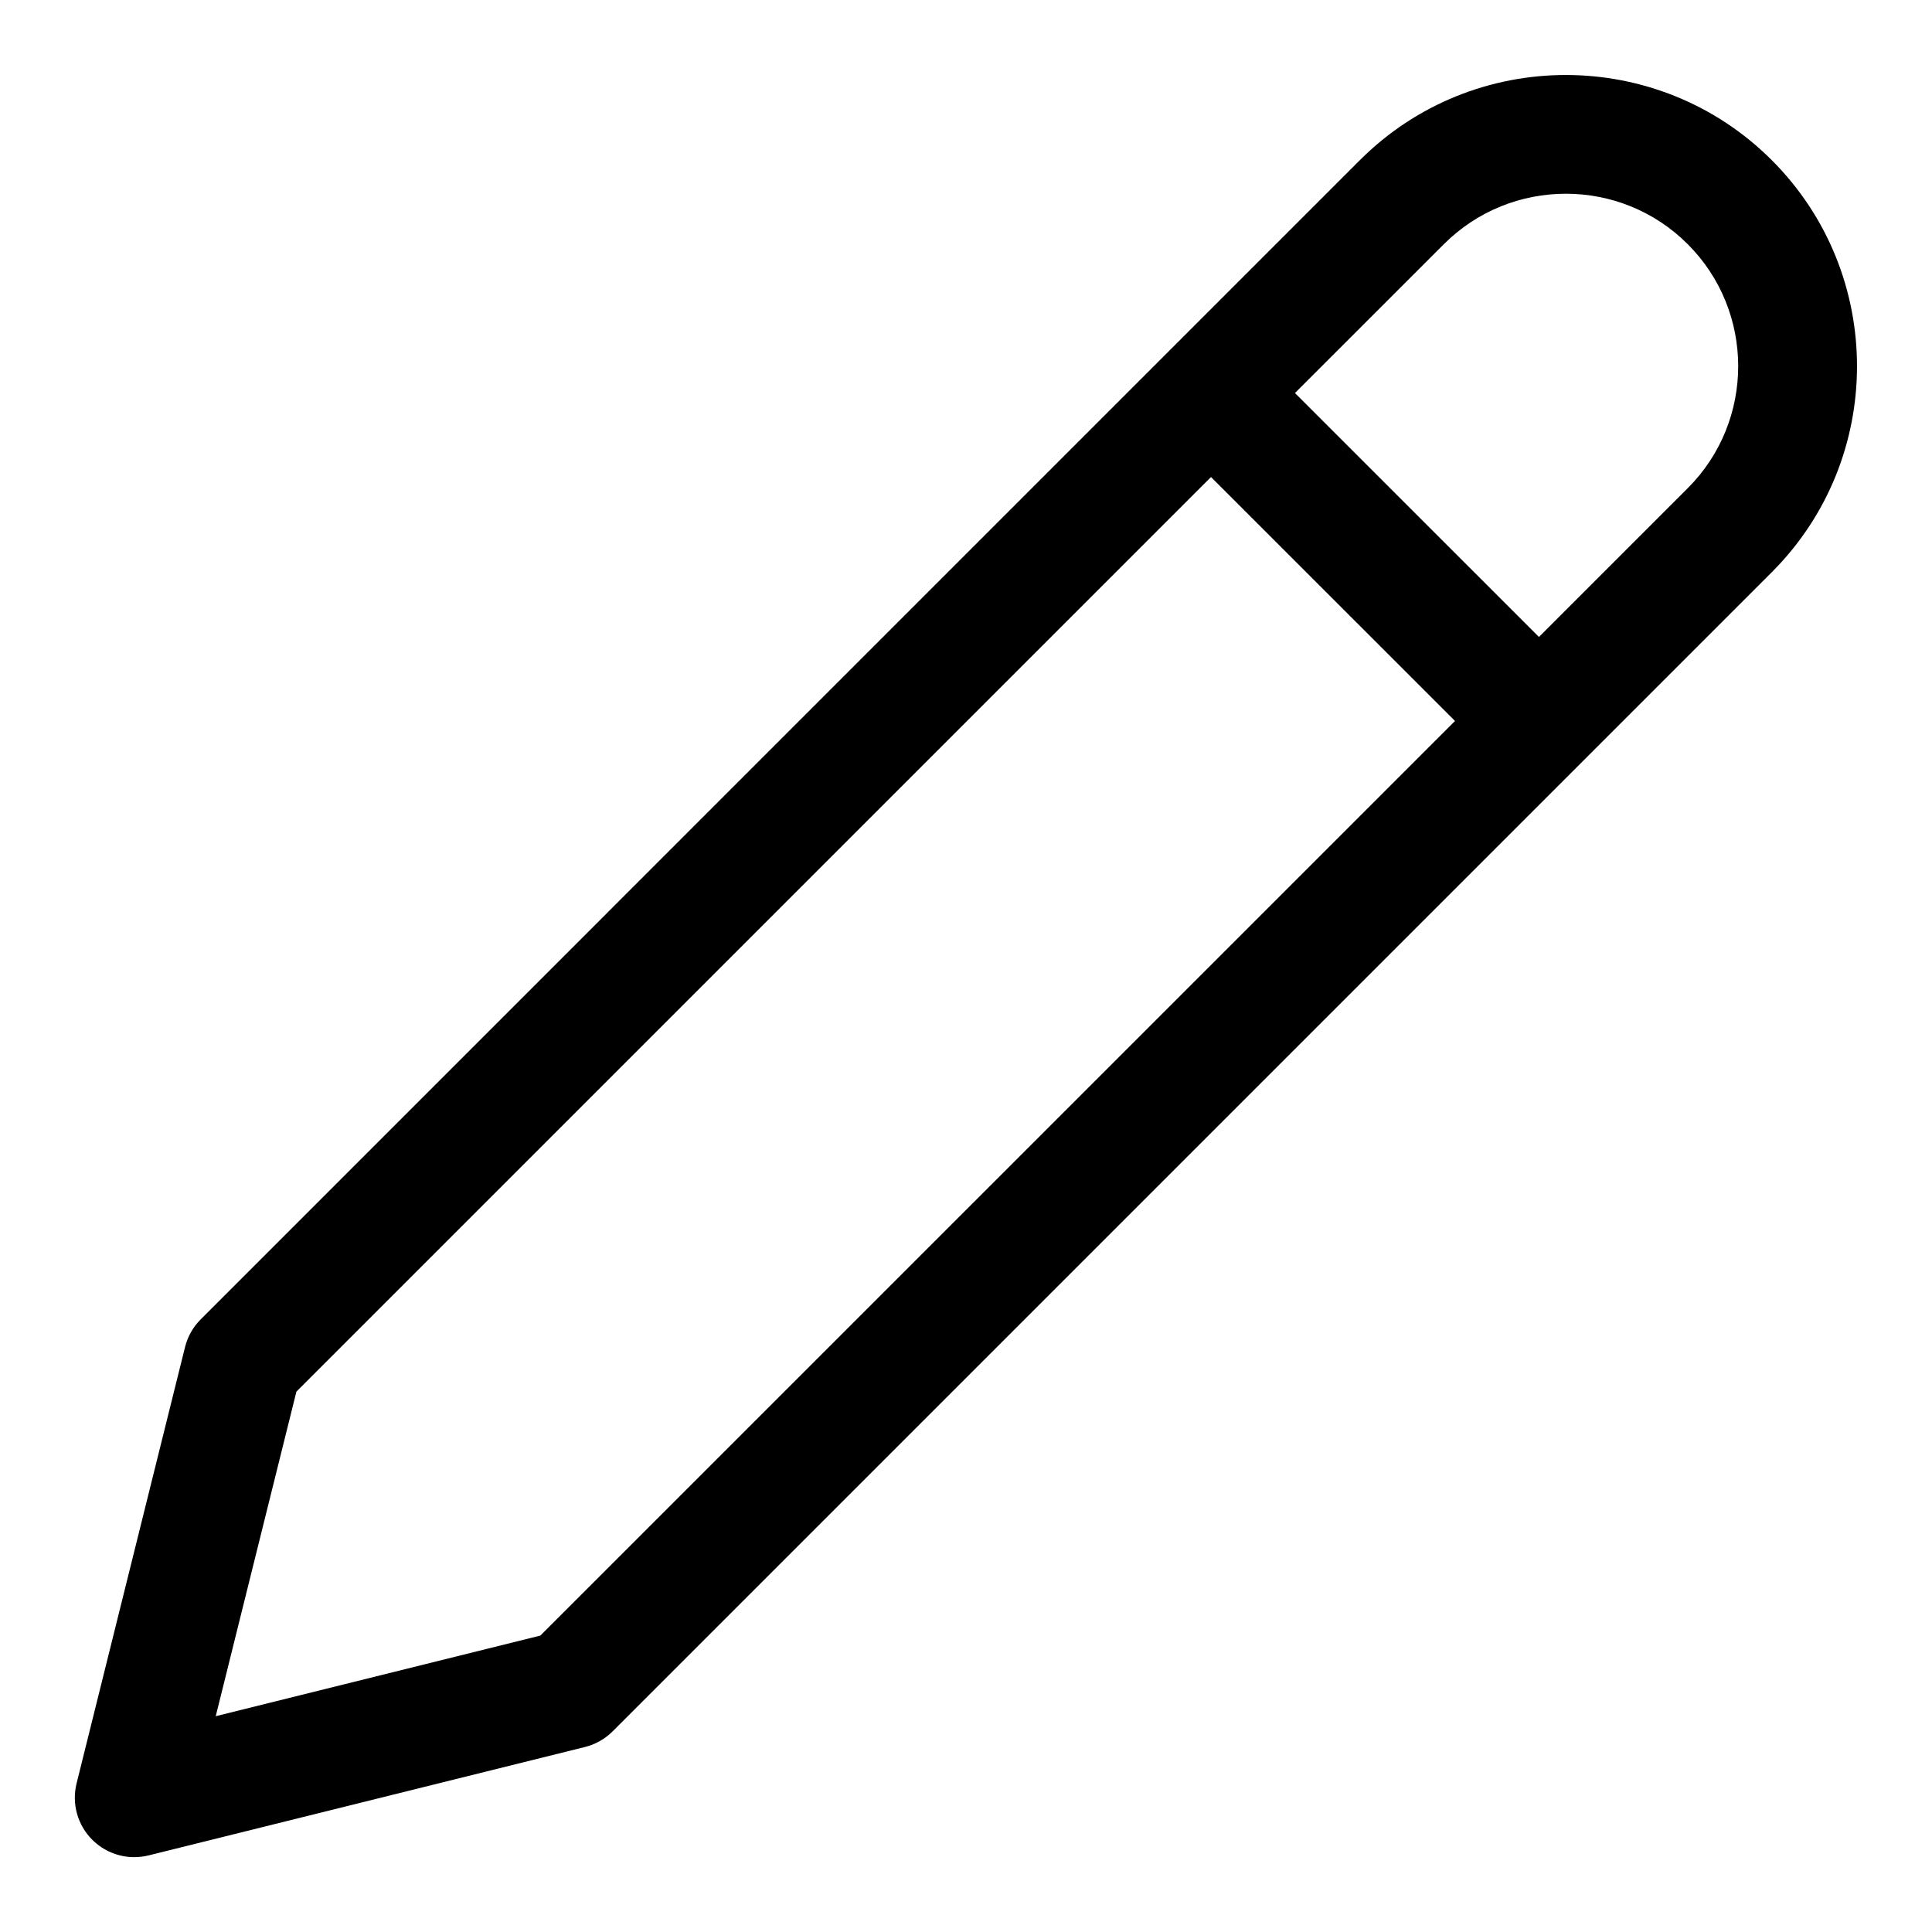
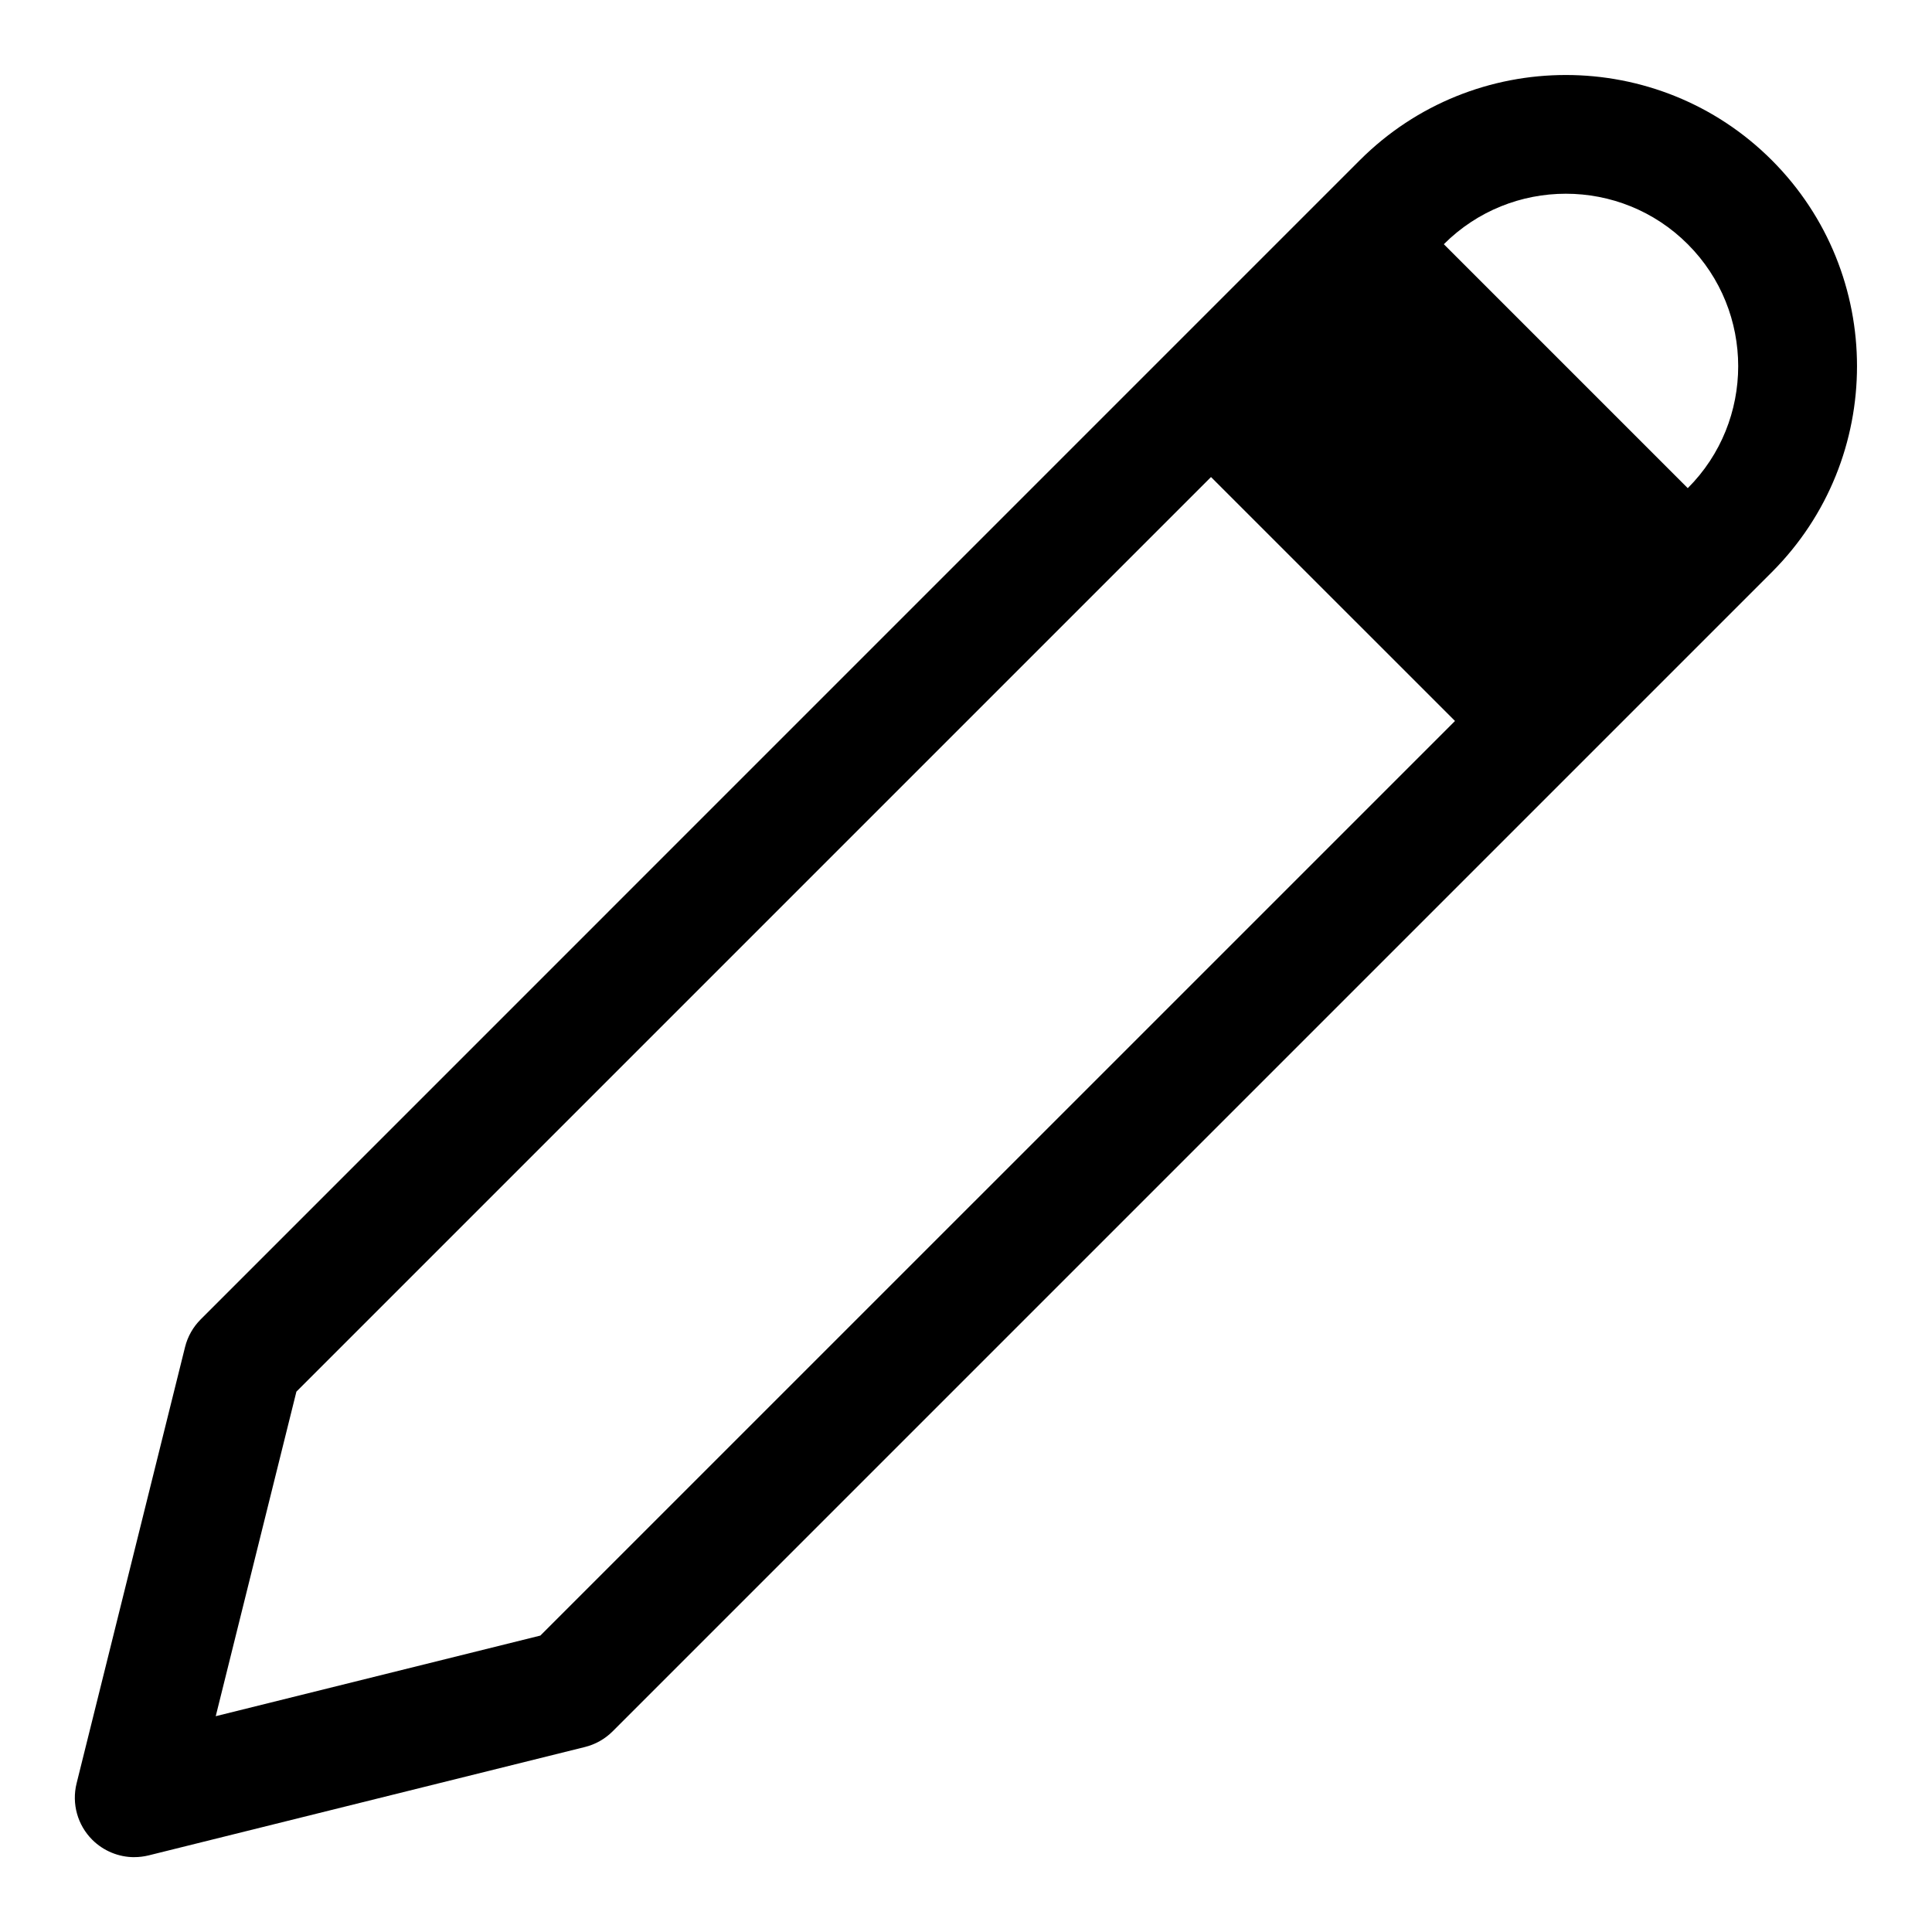
<svg xmlns="http://www.w3.org/2000/svg" fill="#000000" width="800px" height="800px" version="1.1" viewBox="144 144 512 512">
-   <path d="m179.58 636.16c1.273 0 2.535-0.156 3.793-0.457l115.66-28.734c2.769-0.691 5.305-2.125 7.336-4.156l307.18-307.18c30.102-30.102 30.102-79.066 0-109.18-30.102-30.102-79.066-30.102-109.18 0l-307.17 307.18c-2.016 2.016-3.465 4.551-4.156 7.336l-28.75 115.66c-1.324 5.367 0.25 11.02 4.156 14.926 2.992 2.977 7.008 4.613 11.133 4.613zm347.05-427.44c17.84-17.84 46.84-17.84 64.645 0 17.82 17.82 17.82 46.84 0 64.645l-39.438 39.438-64.66-64.645zm-304.08 304.08 242.38-242.38 64.66 64.645-242.39 242.38-86.027 21.363z" />
+   <path d="m179.58 636.16c1.273 0 2.535-0.156 3.793-0.457l115.66-28.734c2.769-0.691 5.305-2.125 7.336-4.156l307.18-307.18c30.102-30.102 30.102-79.066 0-109.18-30.102-30.102-79.066-30.102-109.18 0l-307.17 307.18c-2.016 2.016-3.465 4.551-4.156 7.336l-28.75 115.66c-1.324 5.367 0.25 11.02 4.156 14.926 2.992 2.977 7.008 4.613 11.133 4.613zm347.05-427.44c17.84-17.84 46.84-17.84 64.645 0 17.82 17.82 17.82 46.84 0 64.645zm-304.08 304.08 242.38-242.38 64.66 64.645-242.39 242.38-86.027 21.363z" />
</svg>